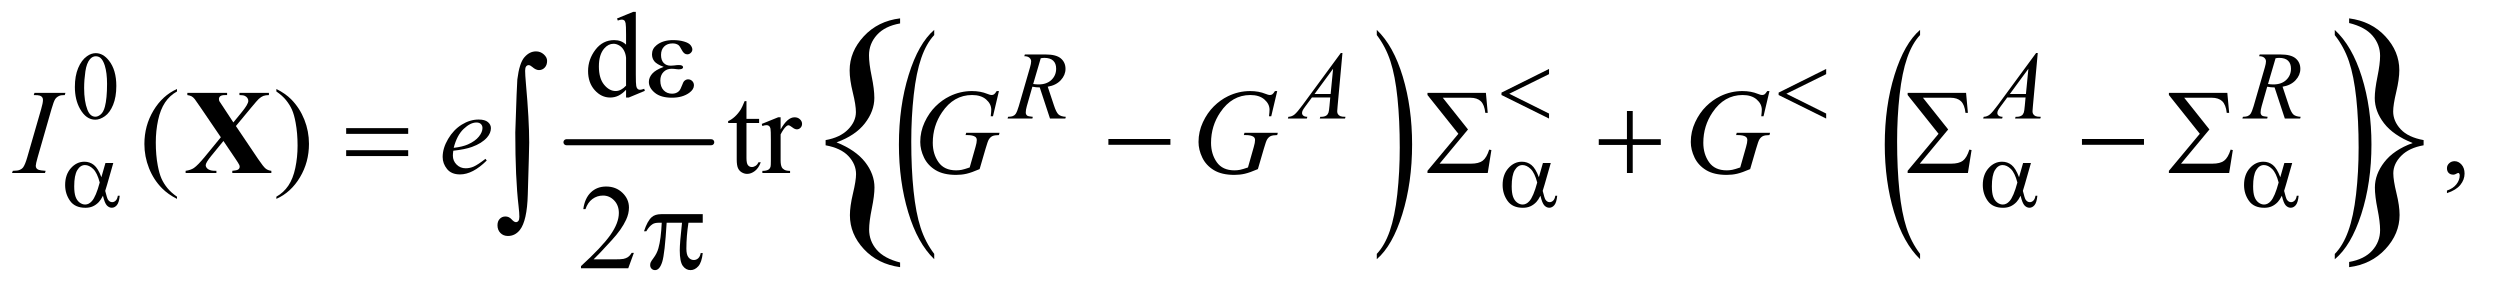
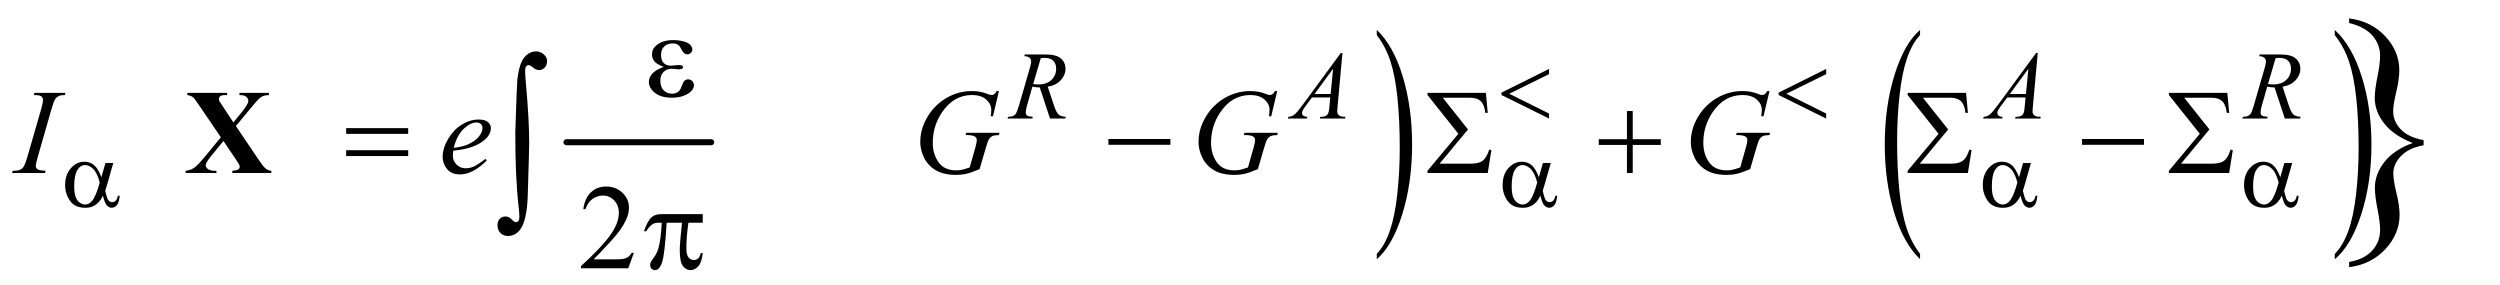
<svg xmlns="http://www.w3.org/2000/svg" stroke-dasharray="none" shape-rendering="auto" font-family="'Dialog'" text-rendering="auto" width="324" fill-opacity="1" color-interpolation="auto" color-rendering="auto" preserveAspectRatio="xMidYMid meet" font-size="12px" viewBox="0 0 324 37" fill="black" stroke="black" image-rendering="auto" stroke-miterlimit="10" stroke-linecap="square" stroke-linejoin="miter" font-style="normal" stroke-width="1" height="37" stroke-dashoffset="0" font-weight="normal" stroke-opacity="1">
  <defs id="genericDefs" />
  <g>
    <defs id="defs1">
      <clipPath clipPathUnits="userSpaceOnUse" id="clipPath1">
        <path d="M0.847 2.688 L205.882 2.688 L205.882 26.066 L0.847 26.066 L0.847 2.688 Z" />
      </clipPath>
      <clipPath clipPathUnits="userSpaceOnUse" id="clipPath2">
        <path d="M27.051 85.864 L27.051 832.793 L6577.699 832.793 L6577.699 85.864 Z" />
      </clipPath>
      <clipPath clipPathUnits="userSpaceOnUse" id="clipPath3">
        <path d="M-2140.744 88.677 L-2140.744 830.03 L10307.569 830.03 L10307.569 88.677 Z" />
      </clipPath>
      <clipPath clipPathUnits="userSpaceOnUse" id="clipPath4">
-         <path d="M0 88.677 L0 830.03 L6624 830.03 L6624 88.677 Z" />
-       </clipPath>
+         </clipPath>
      <clipPath clipPathUnits="userSpaceOnUse" id="clipPath5">
        <path d="M-3200.343 88.677 L-3200.343 830.03 L9249.11 830.03 L9249.11 88.677 Z" />
      </clipPath>
      <clipPath clipPathUnits="userSpaceOnUse" id="clipPath6">
        <path d="M0 88.677 L0 830.03 L6624 830.03 L6624 88.677 Z" />
      </clipPath>
      <clipPath clipPathUnits="userSpaceOnUse" id="clipPath7">
        <path d="M-4438.863 88.677 L-4438.863 830.03 L8009.45 830.03 L8009.45 88.677 Z" />
      </clipPath>
      <clipPath clipPathUnits="userSpaceOnUse" id="clipPath8">
        <path d="M0 88.677 L0 830.03 L6624.001 830.03 L6624.001 88.677 Z" />
      </clipPath>
      <clipPath clipPathUnits="userSpaceOnUse" id="clipPath9">
        <path d="M-5023.634 88.542 L-5023.634 830.163 L6978.463 830.163 L6978.463 88.542 Z" />
      </clipPath>
      <clipPath clipPathUnits="userSpaceOnUse" id="clipPath10">
        <path d="M-0 88.542 L-0 830.163 L6624.001 830.163 L6624.001 88.542 Z" />
      </clipPath>
      <clipPath clipPathUnits="userSpaceOnUse" id="clipPath11">
        <path d="M65.385 85.864 L65.385 832.793 L6616.034 832.793 L6616.034 85.864 Z" />
      </clipPath>
      <clipPath clipPathUnits="userSpaceOnUse" id="clipPath12">
        <path d="M132.48 85.864 L132.48 832.793 L6683.128 832.793 L6683.128 85.864 Z" />
      </clipPath>
      <clipPath clipPathUnits="userSpaceOnUse" id="clipPath13">
        <path d="M132.48 85.864 L132.48 832.793 L6624 832.793 L6624 85.864 Z" />
      </clipPath>
    </defs>
    <g stroke-width="16" transform="scale(1.576,1.576) translate(-0.847,-2.688) matrix(0.031,0,0,0.031,0,0)" stroke-linejoin="round" stroke-linecap="round">
      <line y2="464" fill="none" x1="1530" clip-path="url(#clipPath2)" x2="1914" y1="464" />
    </g>
    <g transform="matrix(0.026,0,0,0.05,55.561,-4.407)">
      <path d="M2519.781 746.219 L2519.781 759.938 Q2436.562 718.484 2390.172 638.289 Q2343.781 558.094 2343.781 462.766 Q2343.781 363.609 2392.562 282.141 Q2441.344 200.672 2519.781 165.594 L2519.781 178.984 Q2480.562 200.672 2455.375 238.297 Q2430.188 275.922 2417.758 333.789 Q2405.328 391.656 2405.328 454.469 Q2405.328 525.578 2416.805 582.969 Q2428.281 640.359 2451.875 678.148 Q2475.469 715.938 2519.781 746.219 Z" stroke="none" clip-path="url(#clipPath4)" />
    </g>
    <g transform="matrix(0.026,0,0,0.05,83.055,-4.407)">
      <path d="M3668.344 178.984 L3668.344 165.594 Q3751.562 206.734 3797.961 286.922 Q3844.359 367.109 3844.359 462.453 Q3844.359 561.609 3795.57 643.234 Q3746.781 724.859 3668.344 759.938 L3668.344 746.219 Q3707.891 724.531 3733.078 686.914 Q3758.266 649.297 3770.539 591.586 Q3782.812 533.875 3782.812 470.735 Q3782.812 399.953 3771.492 342.399 Q3760.172 284.844 3736.422 247.063 Q3712.672 209.281 3668.344 178.984 Z" stroke="none" clip-path="url(#clipPath6)" />
    </g>
    <g transform="matrix(0.026,0,0,0.05,115.207,-4.407)">
      <path d="M5139.781 746.219 L5139.781 759.938 Q5056.562 718.484 5010.172 638.289 Q4963.781 558.094 4963.781 462.766 Q4963.781 363.609 5012.562 282.141 Q5061.344 200.672 5139.781 165.594 L5139.781 178.984 Q5100.562 200.672 5075.375 238.297 Q5050.188 275.922 5037.758 333.789 Q5025.328 391.656 5025.328 454.469 Q5025.328 525.578 5036.805 582.969 Q5048.281 640.359 5071.875 678.148 Q5095.469 715.938 5139.781 746.219 Z" stroke="none" clip-path="url(#clipPath8)" />
    </g>
    <g transform="matrix(0.027,0,0,0.05,135.232,-4.398)">
      <path d="M6198.344 178.984 L6198.344 165.594 Q6281.562 206.734 6327.961 286.922 Q6374.359 367.109 6374.359 462.453 Q6374.359 561.609 6325.57 643.234 Q6276.781 724.859 6198.344 759.938 L6198.344 746.219 Q6237.891 724.531 6263.078 686.914 Q6288.266 649.297 6300.539 591.586 Q6312.812 533.875 6312.812 470.735 Q6312.812 399.953 6301.492 342.399 Q6290.172 284.844 6266.422 247.063 Q6242.672 209.281 6198.344 178.984 Z" stroke="none" clip-path="url(#clipPath10)" />
    </g>
    <g transform="matrix(0.049,0,0,0.049,-3.225,-4.235)">
-       <path d="M2249.484 470.719 L2249.484 456.953 Q2287.609 450.25 2308.617 429.07 Q2329.625 407.891 2329.625 382.812 Q2329.625 364.469 2321.328 330.75 Q2313.031 297.031 2313.031 272.672 Q2313.031 222.906 2350.453 182.484 Q2387.875 142.062 2446.484 135 L2446.484 148.406 Q2406.234 155.469 2385.227 178.766 Q2364.219 202.062 2364.219 232.781 Q2364.219 254.312 2371.281 288.383 Q2378.344 322.453 2378.344 345.406 Q2378.344 380.344 2353.281 412.648 Q2328.219 444.953 2278.438 462.953 Q2329.266 483.438 2353.984 515.211 Q2378.703 546.984 2378.703 582.281 Q2378.703 603.469 2371.641 638.063 Q2364.578 672.656 2364.578 693.484 Q2364.578 723.844 2384.523 746.969 Q2404.469 770.094 2446.484 780.688 L2446.484 793.031 Q2387.516 784.922 2350.625 745.203 Q2313.734 705.484 2313.734 655.703 Q2313.734 632.062 2321.859 597.992 Q2329.984 563.922 2329.984 546.984 Q2329.984 520.859 2310.039 499.5 Q2290.094 478.141 2249.484 470.719 Z" stroke="none" clip-path="url(#clipPath11)" />
-     </g>
+       </g>
    <g transform="matrix(0.049,0,0,0.049,-6.534,-4.235)">
      <path d="M6543.531 456.953 L6543.531 470.719 Q6505.062 477.438 6484.234 498.617 Q6463.406 519.797 6463.406 544.859 Q6463.406 563.219 6471.703 597.109 Q6480 631 6480 655 Q6480 704.781 6442.578 745.203 Q6405.156 785.625 6346.547 793.031 L6346.547 779.266 Q6386.797 772.203 6407.625 749.086 Q6428.453 725.969 6428.453 694.891 Q6428.453 673.359 6421.57 639.297 Q6414.688 605.234 6414.688 582.281 Q6414.688 547.328 6439.75 515.031 Q6464.812 482.734 6514.594 464.719 Q6463.406 444.25 6438.867 412.477 Q6414.328 380.703 6414.328 345.75 Q6414.328 324.219 6421.391 289.625 Q6428.453 255.031 6428.453 234.203 Q6428.453 204.188 6408.508 180.891 Q6388.562 157.594 6346.547 147.344 L6346.547 135 Q6405.5 142.766 6442.391 182.656 Q6479.281 222.547 6479.281 271.969 Q6479.281 295.625 6471.164 329.688 Q6463.047 363.75 6463.047 381.063 Q6463.047 406.828 6482.82 428.188 Q6502.594 449.547 6543.531 456.953 Z" stroke="none" clip-path="url(#clipPath13)" />
    </g>
    <g transform="matrix(0.049,0,0,0.049,-1.334,-4.235)">
-       <path d="M225.25 316.25 Q225.25 287.25 234 266.312 Q242.75 245.375 257.25 235.125 Q268.5 227 280.5 227 Q300 227 315.5 246.875 Q334.875 271.5 334.875 313.625 Q334.875 343.125 326.375 363.75 Q317.875 384.375 304.688 393.688 Q291.5 403 279.25 403 Q255 403 238.875 374.375 Q225.25 350.25 225.25 316.25 ZM249.75 319.375 Q249.75 354.375 258.375 376.5 Q265.5 395.125 279.625 395.125 Q286.375 395.125 293.625 389.062 Q300.875 383 304.625 368.75 Q310.375 347.25 310.375 308.125 Q310.375 279.125 304.375 259.75 Q299.875 245.375 292.75 239.375 Q287.625 235.25 280.375 235.25 Q271.875 235.25 265.25 242.875 Q256.25 253.25 253 275.5 Q249.75 297.75 249.75 319.375 Z" stroke="none" clip-path="url(#clipPath2)" />
-     </g>
+       </g>
    <g transform="matrix(0.049,0,0,0.049,-1.334,-4.235)">
-       <path d="M1683.094 323.906 Q1672.625 334.844 1662.625 339.609 Q1652.625 344.375 1641.062 344.375 Q1617.625 344.375 1600.125 324.766 Q1582.625 305.156 1582.625 274.375 Q1582.625 243.594 1602 218.047 Q1621.375 192.5 1651.844 192.5 Q1670.75 192.5 1683.094 204.531 L1683.094 178.125 Q1683.094 153.594 1681.922 147.969 Q1680.75 142.344 1678.25 140.312 Q1675.75 138.281 1672 138.281 Q1667.938 138.281 1661.219 140.781 L1659.188 135.312 L1701.844 117.812 L1708.875 117.812 L1708.875 283.281 Q1708.875 308.438 1710.047 313.984 Q1711.219 319.531 1713.797 321.719 Q1716.375 323.906 1719.812 323.906 Q1724.031 323.906 1731.062 321.25 L1732.781 326.719 L1690.281 344.375 L1683.094 344.375 L1683.094 323.906 ZM1683.094 312.969 L1683.094 239.219 Q1682.156 228.594 1677.469 219.844 Q1672.781 211.094 1665.047 206.641 Q1657.312 202.188 1649.969 202.188 Q1636.219 202.188 1625.438 214.531 Q1611.219 230.781 1611.219 262.031 Q1611.219 293.594 1624.969 310.391 Q1638.719 327.188 1655.594 327.188 Q1669.812 327.188 1683.094 312.969 Z" stroke="none" clip-path="url(#clipPath2)" />
-     </g>
+       </g>
    <g transform="matrix(0.049,0,0,0.049,-1.334,-4.235)">
-       <path d="M495.375 606.656 L495.375 612.438 Q471.781 600.562 456 584.625 Q433.5 561.969 421.312 531.188 Q409.125 500.406 409.125 467.281 Q409.125 418.844 433.031 378.922 Q456.938 339 495.375 321.812 L495.375 328.375 Q476.156 339 463.812 357.438 Q451.469 375.875 445.375 404.156 Q439.281 432.438 439.281 463.219 Q439.281 496.656 444.438 524 Q448.5 545.562 454.281 558.609 Q460.062 571.656 469.828 583.688 Q479.594 595.719 495.375 606.656 ZM758.188 328.375 L758.188 321.812 Q781.938 333.531 797.719 349.469 Q820.062 372.281 832.25 402.984 Q844.438 433.688 844.438 466.969 Q844.438 515.406 820.609 555.328 Q796.781 595.25 758.188 612.438 L758.188 606.656 Q777.406 595.875 789.828 577.516 Q802.25 559.156 808.266 530.797 Q814.281 502.438 814.281 471.656 Q814.281 438.375 809.125 410.875 Q805.219 389.312 799.359 376.344 Q793.5 363.375 783.813 351.344 Q774.125 339.312 758.188 328.375 ZM2001.562 353.844 L2001.562 400.875 L2035 400.875 L2035 411.812 L2001.562 411.812 L2001.562 504.625 Q2001.562 518.531 2005.547 523.375 Q2009.531 528.219 2015.781 528.219 Q2020.937 528.219 2025.781 525.016 Q2030.625 521.812 2033.281 515.562 L2039.375 515.562 Q2033.906 530.875 2023.906 538.609 Q2013.906 546.344 2003.281 546.344 Q1996.094 546.344 1989.219 542.359 Q1982.344 538.375 1979.062 530.953 Q1975.781 523.531 1975.781 508.062 L1975.781 411.812 L1953.125 411.812 L1953.125 406.656 Q1961.719 403.219 1970.703 395.016 Q1979.688 386.812 1986.719 375.562 Q1990.313 369.625 1996.719 353.844 L2001.563 353.844 ZM2091.875 396.656 L2091.875 428.844 Q2109.844 396.656 2128.75 396.656 Q2137.344 396.656 2142.969 401.891 Q2148.594 407.125 2148.594 414 Q2148.594 420.094 2144.531 424.312 Q2140.469 428.531 2134.844 428.531 Q2129.375 428.531 2122.578 423.141 Q2115.781 417.75 2112.5 417.75 Q2109.688 417.75 2106.406 420.875 Q2099.375 427.281 2091.875 441.969 L2091.875 510.562 Q2091.875 522.438 2094.844 528.531 Q2096.875 532.75 2102.031 535.563 Q2107.188 538.375 2116.875 538.375 L2116.875 544 L2043.594 544 L2043.594 538.375 Q2054.531 538.375 2059.844 534.938 Q2063.75 532.438 2065.312 526.969 Q2066.094 524.313 2066.094 511.813 L2066.094 456.344 Q2066.094 431.344 2065.078 426.578 Q2064.062 421.813 2061.328 419.625 Q2058.594 417.438 2054.531 417.438 Q2049.688 417.438 2043.594 419.781 L2042.031 414.156 L2085.312 396.656 L2091.875 396.656 ZM6499.188 597.281 L6499.188 590.406 Q6515.281 585.094 6524.109 573.922 Q6532.938 562.75 6532.938 550.25 Q6532.938 547.281 6531.531 545.25 Q6530.438 543.844 6529.344 543.844 Q6527.625 543.844 6521.844 546.969 Q6519.031 548.375 6515.906 548.375 Q6508.25 548.375 6503.719 543.844 Q6499.188 539.313 6499.188 531.344 Q6499.188 523.688 6505.047 518.219 Q6510.906 512.75 6519.344 512.75 Q6529.656 512.75 6537.703 521.734 Q6545.75 530.719 6545.75 545.563 Q6545.75 561.656 6534.578 575.484 Q6523.406 589.313 6499.188 597.281 Z" stroke="none" clip-path="url(#clipPath2)" />
-     </g>
+       </g>
    <g transform="matrix(0.049,0,0,0.049,-1.334,-4.235)">
      <path d="M1703.719 755.219 L1688.875 796 L1563.875 796 L1563.875 790.219 Q1619.031 739.906 1641.531 708.031 Q1664.031 676.156 1664.031 649.75 Q1664.031 629.594 1651.688 616.625 Q1639.344 603.656 1622.156 603.656 Q1606.531 603.656 1594.11 612.797 Q1581.688 621.938 1575.75 639.594 L1569.969 639.594 Q1573.875 610.687 1590.047 595.219 Q1606.219 579.75 1630.438 579.75 Q1656.219 579.75 1673.485 596.312 Q1690.75 612.875 1690.75 635.375 Q1690.75 651.469 1683.25 667.562 Q1671.688 692.875 1645.75 721.156 Q1606.844 763.656 1597.156 772.406 L1652.469 772.406 Q1669.344 772.406 1676.141 771.156 Q1682.938 769.906 1688.406 766.078 Q1693.875 762.25 1697.938 755.219 L1703.719 755.219 Z" stroke="none" clip-path="url(#clipPath2)" />
    </g>
    <g transform="matrix(0.049,0,0,0.049,-1.334,-4.235)">
      <path d="M2804.375 400 L2777.25 317.625 Q2767.75 317.75 2757.75 315.75 L2743.125 367 Q2740.25 377 2740.25 383.875 Q2740.25 389.125 2743.875 392.125 Q2746.625 394.375 2758.875 395.375 L2757.75 400 L2692.125 400 L2693.5 395.375 Q2702.75 395 2706 393.5 Q2711.125 391.375 2713.5 387.75 Q2717.5 381.875 2721.875 367 L2751.5 264.625 Q2754.5 254.375 2754.5 248.75 Q2754.5 243 2749.812 239 Q2745.125 235 2736.375 235.125 L2737.875 230.5 L2793.125 230.5 Q2820.875 230.5 2833.125 241 Q2845.375 251.5 2845.375 268.625 Q2845.375 285 2832.812 298.562 Q2820.25 312.125 2798.375 315.75 L2814.875 365.375 Q2820.875 383.625 2826.875 389.125 Q2832.875 394.625 2846.25 395.375 L2844.875 400 L2804.375 400 ZM2759.875 308.625 Q2767.875 309.75 2774.125 309.75 Q2795.625 309.75 2808.125 297.812 Q2820.625 285.875 2820.625 268.125 Q2820.625 254.25 2812.812 246.875 Q2805 239.5 2789.375 239.5 Q2785.375 239.5 2779.875 240.5 L2759.875 308.625 ZM3577.875 226.625 L3565 367.625 Q3564 377.5 3564 380.625 Q3564 385.625 3565.875 388.25 Q3568.25 391.875 3572.312 393.625 Q3576.375 395.375 3586 395.375 L3584.625 400 L3517.875 400 L3519.25 395.375 L3522.125 395.375 Q3530.25 395.375 3535.375 391.875 Q3539 389.5 3541 384 Q3542.375 380.125 3543.625 365.75 L3545.625 344.25 L3497.125 344.25 L3479.875 367.625 Q3474 375.5 3472.5 378.938 Q3471 382.375 3471 385.375 Q3471 389.375 3474.25 392.25 Q3477.5 395.125 3485 395.375 L3483.625 400 L3433.5 400 L3434.875 395.375 Q3444.125 395 3451.188 389.188 Q3458.25 383.375 3472.25 364.375 L3573.5 226.625 L3577.875 226.625 ZM3553.125 268.25 L3504 335.125 L3546.625 335.125 L3553.125 268.25 ZM5416.875 226.625 L5404 367.625 Q5403 377.5 5403 380.625 Q5403 385.625 5404.875 388.25 Q5407.25 391.875 5411.312 393.625 Q5415.375 395.375 5425 395.375 L5423.625 400 L5356.875 400 L5358.25 395.375 L5361.125 395.375 Q5369.25 395.375 5374.375 391.875 Q5378 389.5 5380 384 Q5381.375 380.125 5382.625 365.75 L5384.625 344.25 L5336.125 344.25 L5318.875 367.625 Q5313 375.5 5311.5 378.938 Q5310 382.375 5310 385.375 Q5310 389.375 5313.25 392.25 Q5316.5 395.125 5324 395.375 L5322.625 400 L5272.5 400 L5273.875 395.375 Q5283.125 395 5290.188 389.188 Q5297.25 383.375 5311.25 364.375 L5412.5 226.625 L5416.875 226.625 ZM5392.125 268.25 L5343 335.125 L5385.625 335.125 L5392.125 268.25 ZM6070.375 400 L6043.25 317.625 Q6033.75 317.75 6023.75 315.75 L6009.125 367 Q6006.25 377 6006.25 383.875 Q6006.25 389.125 6009.875 392.125 Q6012.625 394.375 6024.875 395.375 L6023.75 400 L5958.125 400 L5959.5 395.375 Q5968.75 395 5972 393.5 Q5977.125 391.375 5979.5 387.75 Q5983.5 381.875 5987.875 367 L6017.5 264.625 Q6020.5 254.375 6020.5 248.75 Q6020.5 243 6015.812 239 Q6011.125 235 6002.375 235.125 L6003.875 230.5 L6059.125 230.5 Q6086.875 230.5 6099.125 241 Q6111.375 251.5 6111.375 268.625 Q6111.375 285 6098.812 298.562 Q6086.25 312.125 6064.375 315.75 L6080.875 365.375 Q6086.875 383.625 6092.875 389.125 Q6098.875 394.625 6112.25 395.375 L6110.875 400 L6070.375 400 ZM6025.875 308.625 Q6033.875 309.75 6040.125 309.75 Q6061.625 309.75 6074.125 297.812 Q6086.625 285.875 6086.625 268.125 Q6086.625 254.25 6078.812 246.875 Q6071 239.5 6055.375 239.5 Q6051.375 239.5 6045.875 240.5 L6025.875 308.625 Z" stroke="none" clip-path="url(#clipPath2)" />
    </g>
    <g transform="matrix(0.049,0,0,0.049,-1.334,-4.235)">
      <path d="M147.906 538.219 L146.188 544 L59 544 L61.188 538.219 Q74.312 537.906 78.531 536.031 Q85.406 533.375 88.688 528.688 Q93.844 521.344 99.312 502.438 L136.188 374.625 Q140.875 358.688 140.875 350.562 Q140.875 346.5 138.844 343.688 Q136.812 340.875 132.672 339.391 Q128.531 337.906 116.5 337.906 L118.375 332.125 L200.25 332.125 L198.531 337.906 Q188.531 337.75 183.688 340.094 Q176.656 343.219 172.984 349 Q169.312 354.781 163.531 374.625 L126.812 502.438 Q121.812 520.094 121.812 524.938 Q121.812 528.844 123.766 531.578 Q125.719 534.312 130.016 535.797 Q134.312 537.281 147.906 538.219 ZM1226.125 485.094 Q1225.031 492.906 1225.031 498.062 Q1225.031 511.969 1234.875 521.734 Q1244.719 531.5 1258.781 531.5 Q1270.031 531.5 1280.422 526.891 Q1290.813 522.281 1311.281 506.5 L1314.562 511.031 Q1277.531 547.75 1243.938 547.75 Q1221.125 547.75 1209.562 533.375 Q1198 519 1198 501.656 Q1198 478.375 1212.375 454 Q1226.75 429.625 1248.469 416.109 Q1270.188 402.594 1293.156 402.594 Q1309.719 402.594 1317.687 409.312 Q1325.656 416.031 1325.656 425.25 Q1325.656 438.219 1315.344 450.094 Q1301.75 465.562 1275.344 475.094 Q1257.844 481.5 1226.125 485.094 ZM1227.219 477.438 Q1250.344 474.781 1264.875 468.375 Q1284.094 459.781 1293.703 447.828 Q1303.312 435.875 1303.312 425.094 Q1303.312 418.531 1299.172 414.469 Q1295.031 410.406 1287.375 410.406 Q1271.438 410.406 1253.547 427.359 Q1235.656 444.312 1227.219 477.438 ZM2669.312 327.281 L2653.531 394 L2647.594 394 Q2649 382.281 2649 376.656 Q2649 361.344 2635.484 349.547 Q2621.969 337.75 2598.219 337.75 Q2549.625 337.75 2518.844 383.375 Q2494.312 419.469 2494.312 464.156 Q2494.312 493.844 2509.469 515.406 Q2524.625 536.969 2556.188 536.969 Q2564 536.969 2570.953 535.562 Q2577.906 534.156 2591.969 529.312 L2607.438 474.781 Q2610.719 463.531 2610.719 456.812 Q2610.719 451.187 2606.656 448.219 Q2600.094 443.687 2585.406 443.687 L2581.031 443.687 L2582.75 437.594 L2670.875 437.594 L2669.312 443.687 Q2657.281 443.844 2651.812 446.5 Q2646.344 449.156 2642.438 455.562 Q2639.781 459.781 2633.844 480.094 L2618.219 533.687 Q2596.812 542.906 2583.688 545.953 Q2570.562 549 2556.031 549 Q2522.594 549 2501.812 536.422 Q2481.031 523.844 2471.109 503.14 Q2461.188 482.437 2461.188 461.969 Q2461.188 434.469 2472.75 409.703 Q2484.312 384.937 2501.578 367.828 Q2518.844 350.719 2539.156 340.875 Q2567.125 327.281 2597.906 327.281 Q2620.562 327.281 2638.844 334.781 Q2646.188 337.75 2649.625 337.75 Q2653.531 337.75 2656.266 335.953 Q2659 334.156 2663.375 327.281 L2669.312 327.281 ZM3405.312 327.281 L3389.531 394 L3383.594 394 Q3385 382.281 3385 376.656 Q3385 361.344 3371.484 349.547 Q3357.969 337.75 3334.219 337.75 Q3285.625 337.75 3254.844 383.375 Q3230.312 419.469 3230.312 464.156 Q3230.312 493.844 3245.469 515.406 Q3260.625 536.969 3292.188 536.969 Q3300 536.969 3306.953 535.562 Q3313.906 534.156 3327.969 529.312 L3343.438 474.781 Q3346.719 463.531 3346.719 456.812 Q3346.719 451.187 3342.656 448.219 Q3336.094 443.687 3321.406 443.687 L3317.031 443.687 L3318.75 437.594 L3406.875 437.594 L3405.312 443.687 Q3393.281 443.844 3387.812 446.5 Q3382.344 449.156 3378.438 455.562 Q3375.781 459.781 3369.844 480.094 L3354.219 533.687 Q3332.812 542.906 3319.688 545.953 Q3306.562 549 3292.031 549 Q3258.594 549 3237.812 536.422 Q3217.031 523.844 3207.109 503.14 Q3197.188 482.437 3197.188 461.969 Q3197.188 434.469 3208.75 409.703 Q3220.312 384.937 3237.578 367.828 Q3254.844 350.719 3275.156 340.875 Q3303.125 327.281 3333.906 327.281 Q3356.562 327.281 3374.844 334.781 Q3382.188 337.75 3385.625 337.75 Q3389.531 337.75 3392.266 335.953 Q3395 334.156 3399.375 327.281 L3405.312 327.281 ZM4707.312 327.281 L4691.531 394 L4685.594 394 Q4687 382.281 4687 376.656 Q4687 361.344 4673.484 349.547 Q4659.969 337.75 4636.219 337.75 Q4587.625 337.75 4556.844 383.375 Q4532.312 419.469 4532.312 464.156 Q4532.312 493.844 4547.469 515.406 Q4562.625 536.969 4594.188 536.969 Q4602 536.969 4608.953 535.562 Q4615.906 534.156 4629.969 529.312 L4645.438 474.781 Q4648.719 463.531 4648.719 456.812 Q4648.719 451.187 4644.656 448.219 Q4638.094 443.687 4623.406 443.687 L4619.031 443.687 L4620.75 437.594 L4708.875 437.594 L4707.312 443.687 Q4695.281 443.844 4689.812 446.5 Q4684.344 449.156 4680.438 455.562 Q4677.781 459.781 4671.844 480.094 L4656.219 533.687 Q4634.812 542.906 4621.688 545.953 Q4608.562 549 4594.031 549 Q4560.594 549 4539.812 536.422 Q4519.031 523.844 4509.109 503.14 Q4499.188 482.437 4499.188 461.969 Q4499.188 434.469 4510.75 409.703 Q4522.312 384.937 4539.578 367.828 Q4556.844 350.719 4577.156 340.875 Q4605.125 327.281 4635.906 327.281 Q4658.562 327.281 4676.844 334.781 Q4684.188 337.75 4687.625 337.75 Q4691.531 337.75 4694.266 335.953 Q4697 334.156 4701.375 327.281 L4707.312 327.281 Z" stroke="none" clip-path="url(#clipPath2)" />
    </g>
    <g transform="matrix(0.049,0,0,0.049,-1.334,-4.235)">
      <path d="M4124.25 268.75 L4124.25 282.5 L4019 334.375 L4124.25 386.75 L4124.25 400 L3998.5 337.75 L3998.5 331.375 L4124.25 268.75 ZM4857.25 268.75 L4857.25 282.5 L4752 334.375 L4857.25 386.75 L4857.25 400 L4731.5 337.75 L4731.5 331.375 L4857.25 268.75 Z" stroke="none" clip-path="url(#clipPath2)" />
    </g>
    <g transform="matrix(0.049,0,0,0.049,-1.334,-4.235)">
      <path d="M306.125 517.5 L326.875 517.5 L310.625 574.375 Q309 579.75 305.5 591.25 Q310.25 610.5 312.625 614.25 Q317.125 621.125 324 621.125 Q329 621.125 333.25 617 Q337.5 612.875 338.875 604.125 L343.875 604.125 Q342.125 622.125 336.312 629 Q330.5 635.875 322.875 635.875 Q315.75 635.875 309.938 629.875 Q304.125 623.875 299.5 604.125 Q294 615 288.75 620.625 Q281.375 628.375 272.75 632.188 Q264.125 636 253.125 636 Q225.5 636 212.5 617.625 Q199.5 599.25 199.5 575.75 Q199.5 548.25 214.75 531.188 Q230 514.125 250.5 514.125 Q264.75 514.125 275.625 522.812 Q286.5 531.5 295.375 555.125 L306.125 517.5 ZM291 569.125 Q284.25 543.375 273.625 533.188 Q263 523 252 523 Q239.75 523 231.625 536.438 Q223.5 549.875 223.5 579.25 Q223.5 596.625 227 606.562 Q230.5 616.5 237.562 621.938 Q244.625 627.375 252.5 627.375 Q262.125 627.375 270.125 618.5 Q281 606.5 291 569.125 ZM4108.125 517.5 L4128.875 517.5 L4112.625 574.375 Q4111 579.75 4107.5 591.25 Q4112.25 610.5 4114.625 614.25 Q4119.125 621.125 4126 621.125 Q4131 621.125 4135.25 617 Q4139.5 612.875 4140.875 604.125 L4145.875 604.125 Q4144.125 622.125 4138.312 629 Q4132.5 635.875 4124.875 635.875 Q4117.75 635.875 4111.938 629.875 Q4106.125 623.875 4101.5 604.125 Q4096 615 4090.75 620.625 Q4083.375 628.375 4074.75 632.188 Q4066.125 636 4055.125 636 Q4027.5 636 4014.5 617.625 Q4001.5 599.25 4001.5 575.75 Q4001.5 548.25 4016.75 531.188 Q4032 514.125 4052.5 514.125 Q4066.75 514.125 4077.625 522.812 Q4088.5 531.5 4097.375 555.125 L4108.125 517.5 ZM4093 569.125 Q4086.25 543.375 4075.625 533.188 Q4065 523 4054 523 Q4041.75 523 4033.625 536.438 Q4025.5 549.875 4025.5 579.25 Q4025.5 596.625 4029 606.562 Q4032.5 616.5 4039.562 621.938 Q4046.625 627.375 4054.5 627.375 Q4064.125 627.375 4072.125 618.5 Q4083 606.5 4093 569.125 ZM5378.125 517.5 L5398.875 517.5 L5382.625 574.375 Q5381 579.75 5377.5 591.25 Q5382.25 610.5 5384.625 614.25 Q5389.125 621.125 5396 621.125 Q5401 621.125 5405.25 617 Q5409.5 612.875 5410.875 604.125 L5415.875 604.125 Q5414.125 622.125 5408.312 629 Q5402.5 635.875 5394.875 635.875 Q5387.75 635.875 5381.938 629.875 Q5376.125 623.875 5371.5 604.125 Q5366 615 5360.75 620.625 Q5353.375 628.375 5344.75 632.188 Q5336.125 636 5325.125 636 Q5297.5 636 5284.5 617.625 Q5271.5 599.25 5271.5 575.75 Q5271.5 548.25 5286.75 531.188 Q5302 514.125 5322.5 514.125 Q5336.75 514.125 5347.625 522.812 Q5358.5 531.5 5367.375 555.125 L5378.125 517.5 ZM5363 569.125 Q5356.25 543.375 5345.625 533.188 Q5335 523 5324 523 Q5311.75 523 5303.625 536.438 Q5295.5 549.875 5295.5 579.25 Q5295.5 596.625 5299 606.562 Q5302.5 616.5 5309.562 621.938 Q5316.625 627.375 5324.5 627.375 Q5334.125 627.375 5342.125 618.5 Q5353 606.5 5363 569.125 ZM6069.125 517.5 L6089.875 517.5 L6073.625 574.375 Q6072 579.75 6068.5 591.25 Q6073.25 610.5 6075.625 614.25 Q6080.125 621.125 6087 621.125 Q6092 621.125 6096.25 617 Q6100.5 612.875 6101.875 604.125 L6106.875 604.125 Q6105.125 622.125 6099.312 629 Q6093.5 635.875 6085.875 635.875 Q6078.75 635.875 6072.938 629.875 Q6067.125 623.875 6062.5 604.125 Q6057 615 6051.75 620.625 Q6044.375 628.375 6035.75 632.188 Q6027.125 636 6016.125 636 Q5988.5 636 5975.5 617.625 Q5962.5 599.25 5962.5 575.75 Q5962.5 548.25 5977.75 531.188 Q5993 514.125 6013.5 514.125 Q6027.75 514.125 6038.625 522.812 Q6049.5 531.5 6058.375 555.125 L6069.125 517.5 ZM6054 569.125 Q6047.25 543.375 6036.625 533.188 Q6026 523 6015 523 Q6002.75 523 5994.625 536.438 Q5986.5 549.875 5986.5 579.25 Q5986.5 596.625 5990 606.562 Q5993.5 616.5 6000.562 621.938 Q6007.625 627.375 6015.5 627.375 Q6025.125 627.375 6033.125 618.5 Q6044 606.5 6054 569.125 Z" stroke="none" clip-path="url(#clipPath2)" />
    </g>
    <g transform="matrix(0.049,0,0,0.049,-1.334,-4.235)">
      <path d="M1782.625 263.281 Q1764.188 256.406 1757.938 248.594 Q1751.688 240.781 1751.688 230 Q1751.688 215.469 1763.875 205.781 Q1780.438 192.5 1807.469 192.5 Q1823.562 192.5 1836.375 196.25 Q1849.188 200 1853.797 206.016 Q1858.406 212.031 1858.406 217.344 Q1858.406 222.188 1854.344 226.172 Q1850.281 230.156 1844.969 230.156 Q1836.375 230.156 1830.672 218.984 Q1824.969 207.812 1821.219 205.312 Q1815.125 201.25 1806.219 201.25 Q1792.156 201.25 1783.875 209.453 Q1775.594 217.656 1775.594 231.719 Q1775.594 245.469 1782.469 252.812 Q1789.344 260.156 1801.375 260.156 Q1805.438 260.156 1810.281 259.531 Q1817.938 258.438 1822.312 258.438 Q1829.031 258.438 1831.453 260.156 Q1833.875 261.875 1833.875 264.219 Q1833.875 266.562 1831.844 267.812 Q1829.031 269.844 1822 269.844 Q1820.438 269.844 1816.844 269.375 Q1808.719 268.281 1803.562 268.281 Q1790.438 268.281 1782.078 276.875 Q1773.719 285.469 1773.719 299.531 Q1773.719 315.938 1782.391 325.078 Q1791.062 334.219 1804.812 334.219 Q1815.906 334.219 1822.938 327.5 Q1827 323.594 1831.531 311.25 Q1834.5 303.125 1836.375 301.25 Q1841.375 296.25 1847 296.25 Q1853.562 296.25 1858.094 300.781 Q1862.625 305.312 1862.625 312.031 Q1862.625 322.812 1850.281 331.875 Q1832.312 344.844 1804.5 344.844 Q1775.125 344.844 1759.266 331.875 Q1743.406 318.906 1743.406 303.125 Q1743.406 291.875 1751.922 281.719 Q1760.438 271.562 1782.625 263.281 Z" stroke="none" clip-path="url(#clipPath2)" />
    </g>
    <g transform="matrix(0.049,0,0,0.049,-1.334,-4.235)">
      <path d="M942.781 425.406 L1106.844 425.406 L1106.844 440.562 L942.781 440.562 L942.781 425.406 ZM942.781 483.688 L1106.844 483.688 L1106.844 499.156 L942.781 499.156 L942.781 483.688 ZM2958.781 454 L3122.844 454 L3122.844 469.469 L2958.781 469.469 L2958.781 454 ZM3962.125 544 L3802.75 544 L3802.75 538.219 L3884.469 440.25 L3802.75 337.75 L3802.75 332.125 L3957.281 332.125 L3962.125 384.938 L3955.719 384.938 Q3953.375 363.375 3943.766 354.156 Q3934.156 344.938 3916.031 344.938 L3843.219 344.938 L3909.938 428.844 L3834.781 519.312 L3917.594 519.312 Q3938.375 519.312 3948.766 511.5 Q3959.156 503.688 3966.031 482.125 L3971.812 483.375 L3962.125 544 ZM4330.312 379.938 L4345.625 379.938 L4345.625 454.625 L4419.844 454.625 L4419.844 469.781 L4345.625 469.781 L4345.625 544 L4330.312 544 L4330.312 469.781 L4255.781 469.781 L4255.781 454.625 L4330.312 454.625 L4330.312 379.938 ZM5232.125 544 L5072.75 544 L5072.75 538.219 L5154.469 440.25 L5072.75 337.75 L5072.75 332.125 L5227.281 332.125 L5232.125 384.938 L5225.719 384.938 Q5223.375 363.375 5213.766 354.156 Q5204.156 344.938 5186.031 344.938 L5113.219 344.938 L5179.938 428.844 L5104.781 519.312 L5187.594 519.312 Q5208.375 519.312 5218.766 511.5 Q5229.156 503.688 5236.031 482.125 L5241.812 483.375 L5232.125 544 ZM5533.781 454 L5697.844 454 L5697.844 469.469 L5533.781 469.469 L5533.781 454 ZM5923.125 544 L5763.75 544 L5763.75 538.219 L5845.469 440.25 L5763.75 337.75 L5763.75 332.125 L5918.281 332.125 L5923.125 384.938 L5916.719 384.938 Q5914.375 363.375 5904.766 354.156 Q5895.156 344.938 5877.031 344.938 L5804.219 344.938 L5870.938 428.844 L5795.781 519.312 L5878.594 519.312 Q5899.375 519.312 5909.766 511.5 Q5920.156 503.688 5927.031 482.125 L5932.812 483.375 L5923.125 544 Z" stroke="none" clip-path="url(#clipPath2)" />
    </g>
    <g transform="matrix(0.049,0,0,0.049,-1.334,-4.235)">
      <path d="M1885.906 652.875 L1885.906 675.531 L1848.094 675.531 Q1842.625 711.312 1842.625 744.125 Q1842.625 760.219 1848.25 767.172 Q1853.875 774.125 1862.313 774.125 Q1869.031 774.125 1874.031 769.438 Q1879.031 764.75 1880.438 755.844 L1885.906 755.844 Q1883.25 780.531 1874.11 790.688 Q1864.969 800.844 1853.563 800.844 Q1841.375 800.844 1833.25 789.75 Q1825.125 778.656 1825.125 748.344 Q1825.125 729.281 1831.063 675.531 L1790.438 675.531 Q1785.594 757.406 1778.719 779.125 Q1771.844 800.844 1759.813 800.844 Q1754.188 800.844 1750.516 797.094 Q1746.844 793.344 1746.844 787.719 Q1746.844 783.656 1748.094 780.688 Q1749.813 776.625 1755.438 769.281 Q1764.969 756.625 1768.719 742.719 Q1775.438 718.969 1777.469 675.531 L1770.282 675.531 Q1758.875 675.531 1753.25 679.281 Q1744.188 684.906 1736.688 698.031 L1730.594 698.031 Q1739.344 671 1751.063 660.688 Q1759.969 652.875 1776.063 652.875 L1885.907 652.875 Z" stroke="none" clip-path="url(#clipPath2)" />
    </g>
    <g transform="matrix(0.049,0,0,0.049,-1.334,-4.235)">
      <path d="M1390.109 436.812 Q1394.328 307.672 1395.5 296.656 Q1400.891 253.062 1414.367 237.711 Q1427.844 222.359 1444.953 222.359 Q1456.672 222.359 1465.461 230.211 Q1474.25 238.062 1474.25 247.438 Q1474.25 258.453 1468.039 265.133 Q1461.828 271.812 1452.688 271.812 Q1444.484 271.812 1434.875 263.375 Q1429.484 258.688 1425.5 258.688 Q1421.516 258.688 1418.82 262.086 Q1416.125 265.484 1416.125 273.688 Q1416.125 283.531 1418.234 307.672 Q1426.906 403.766 1426.906 463.531 Q1426.906 479.234 1423.156 601.344 Q1421.281 670.484 1402.062 694.859 Q1389.406 710.563 1370.656 710.563 Q1358.469 710.563 1350.734 702.594 Q1343 694.625 1343 682.203 Q1343 671.656 1348.977 665.328 Q1354.953 659 1364.094 659 Q1373.469 659 1380.265 666.5 Q1387.062 674 1391.75 674 Q1395.734 674 1398.312 670.719 Q1400.89 667.438 1400.89 659.703 Q1400.89 649.859 1398.781 631.578 Q1390.109 557.75 1390.109 436.812 Z" stroke="none" clip-path="url(#clipPath2)" />
    </g>
    <g transform="matrix(0.049,0,0,0.049,-1.334,-4.235)">
      <path d="M651.156 419.781 L709.594 506.5 Q724.125 528.062 730.297 532.672 Q736.469 537.281 744.906 538.219 L744.906 544 L641.625 544 L641.625 538.219 Q653.969 537.281 657.563 534.469 Q661.156 531.656 661.156 527.594 Q661.156 524.781 660.063 522.594 Q657.875 517.906 649.125 505.094 L618.188 459.312 L585.844 498.844 Q571.313 516.812 571.313 523.219 Q571.313 527.75 575.063 531.656 Q578.813 535.562 586.156 537.281 Q589.438 538.219 599.594 538.219 L599.594 544 L518.188 544 L518.188 538.219 Q532.094 536.187 540.063 530.719 Q550.531 523.531 569.281 500.719 L611.313 449.469 L557.406 370.25 Q544.125 350.719 542.25 348.531 Q538.031 343.375 533.969 341.188 Q529.906 339 522.719 337.906 L522.719 332.125 L627.875 332.125 L627.875 337.906 L622.562 337.906 Q613.5 337.906 609.906 340.797 Q606.312 343.688 606.312 348.062 Q606.312 351.5 607.406 354 L618.188 370.25 L644.438 410.25 L666.781 382.906 Q683.969 361.812 683.969 353.375 Q683.969 349.156 681.547 345.562 Q679.125 341.969 674.594 339.938 Q670.062 337.906 660.531 337.906 L660.531 332.125 L738.5 332.125 L738.5 337.906 Q729.281 338.062 723.656 340.172 Q718.031 342.281 711.625 348.062 Q707.562 351.812 691.312 371.344 L651.156 419.781 Z" stroke="none" clip-path="url(#clipPath2)" />
    </g>
  </g>
</svg>